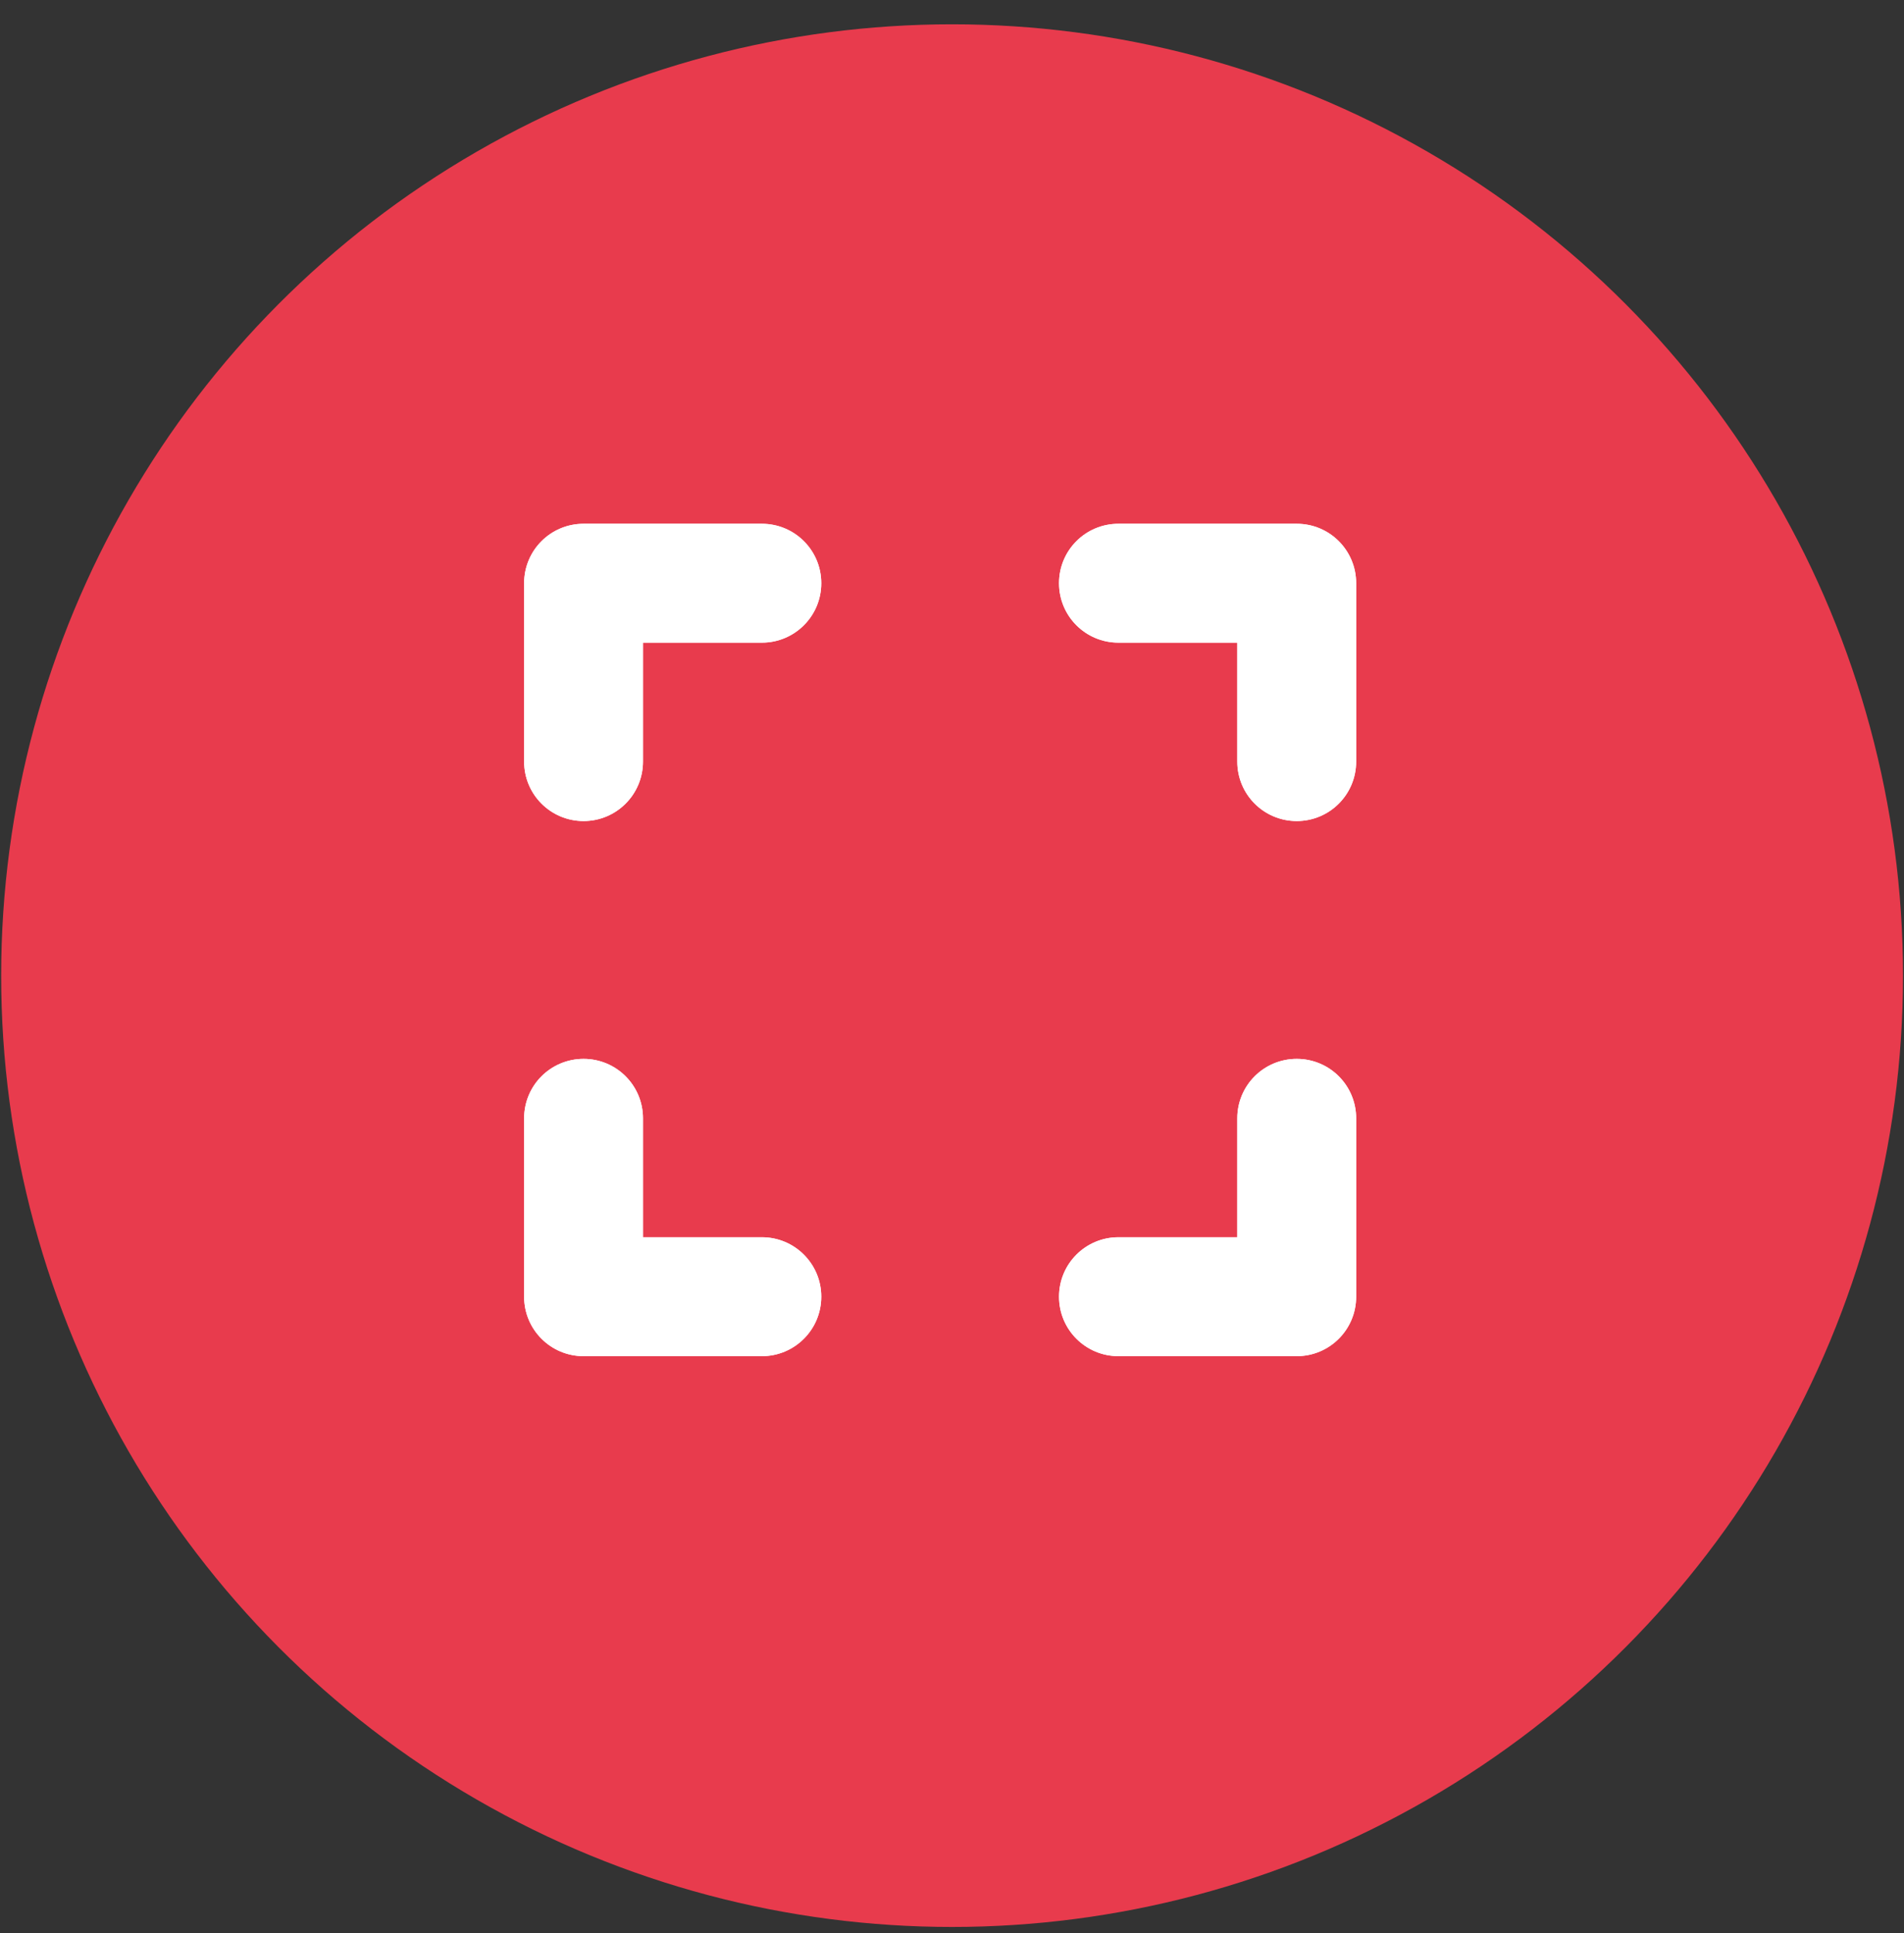
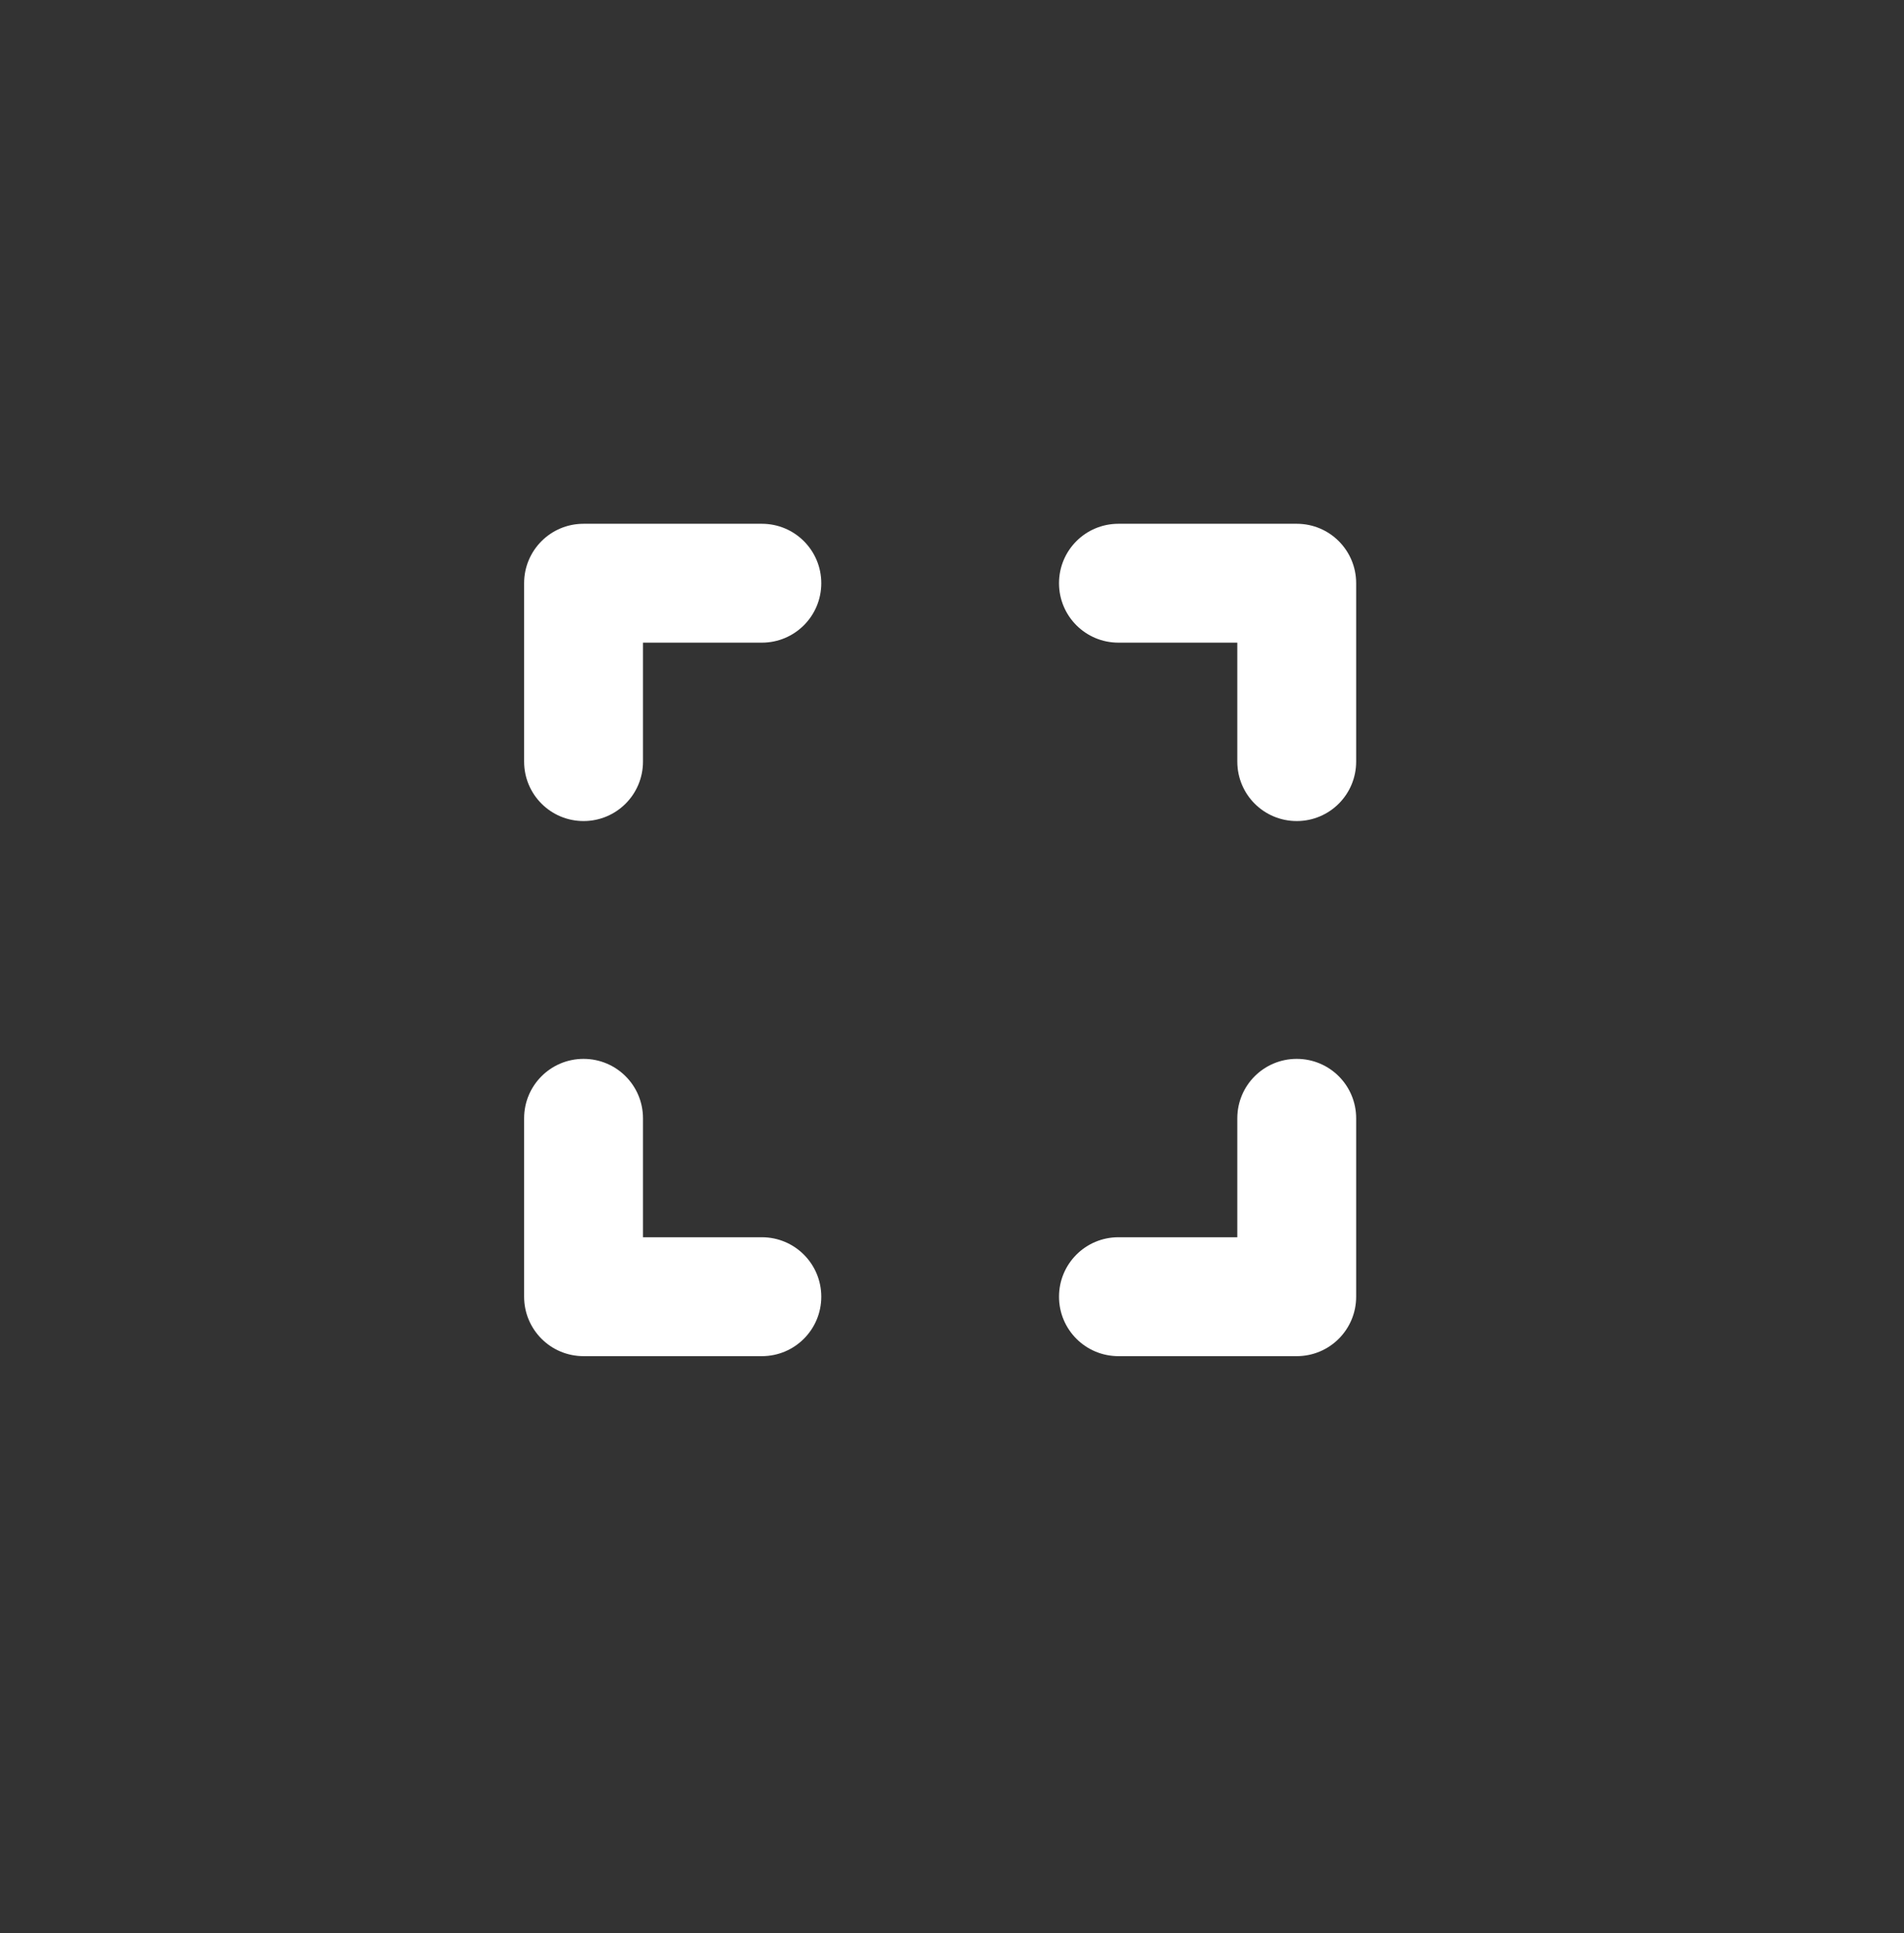
<svg xmlns="http://www.w3.org/2000/svg" width="67" height="68" viewBox="0 0 67 68" fill="none">
  <rect x="0" y="0" width="67" height="68" fill="#333333" stroke="none" />
-   <circle cx="33.503" cy="34.317" r="33.462" fill="#E83B4D" />
-   <path d="M20.535 18.423C19.378 18.423 18.443 19.357 18.443 20.514V26.788C18.443 27.945 19.378 28.88 20.535 28.88C21.692 28.88 22.626 27.945 22.626 26.788V22.605H26.809C27.965 22.605 28.9 21.671 28.9 20.514C28.9 19.357 27.965 18.423 26.809 18.423H20.535ZM22.626 39.336C22.626 38.179 21.692 37.245 20.535 37.245C19.378 37.245 18.443 38.179 18.443 39.336V45.61C18.443 46.767 19.378 47.702 20.535 47.702H26.809C27.965 47.702 28.9 46.767 28.9 45.61C28.9 44.454 27.965 43.519 26.809 43.519H22.626V39.336ZM39.357 18.423C38.2 18.423 37.266 19.357 37.266 20.514C37.266 21.671 38.2 22.605 39.357 22.605H43.539V26.788C43.539 27.945 44.474 28.88 45.631 28.88C46.788 28.88 47.722 27.945 47.722 26.788V20.514C47.722 19.357 46.788 18.423 45.631 18.423H39.357ZM47.722 39.336C47.722 38.179 46.788 37.245 45.631 37.245C44.474 37.245 43.539 38.179 43.539 39.336V43.519H39.357C38.2 43.519 37.266 44.454 37.266 45.61C37.266 46.767 38.2 47.702 39.357 47.702H45.631C46.788 47.702 47.722 46.767 47.722 45.61V39.336Z" fill="white" />
  <path d="M20.535 18.423C19.378 18.423 18.443 19.357 18.443 20.514V26.788C18.443 27.945 19.378 28.88 20.535 28.88C21.692 28.88 22.626 27.945 22.626 26.788V22.605H26.809C27.965 22.605 28.9 21.671 28.9 20.514C28.9 19.357 27.965 18.423 26.809 18.423H20.535ZM22.626 39.336C22.626 38.179 21.692 37.245 20.535 37.245C19.378 37.245 18.443 38.179 18.443 39.336V45.61C18.443 46.767 19.378 47.702 20.535 47.702H26.809C27.965 47.702 28.9 46.767 28.9 45.61C28.9 44.454 27.965 43.519 26.809 43.519H22.626V39.336ZM39.357 18.423C38.2 18.423 37.266 19.357 37.266 20.514C37.266 21.671 38.2 22.605 39.357 22.605H43.539V26.788C43.539 27.945 44.474 28.88 45.631 28.88C46.788 28.88 47.722 27.945 47.722 26.788V20.514C47.722 19.357 46.788 18.423 45.631 18.423H39.357ZM47.722 39.336C47.722 38.179 46.788 37.245 45.631 37.245C44.474 37.245 43.539 38.179 43.539 39.336V43.519H39.357C38.2 43.519 37.266 44.454 37.266 45.61C37.266 46.767 38.2 47.702 39.357 47.702H45.631C46.788 47.702 47.722 46.767 47.722 45.61V39.336Z" fill="white" />
</svg>